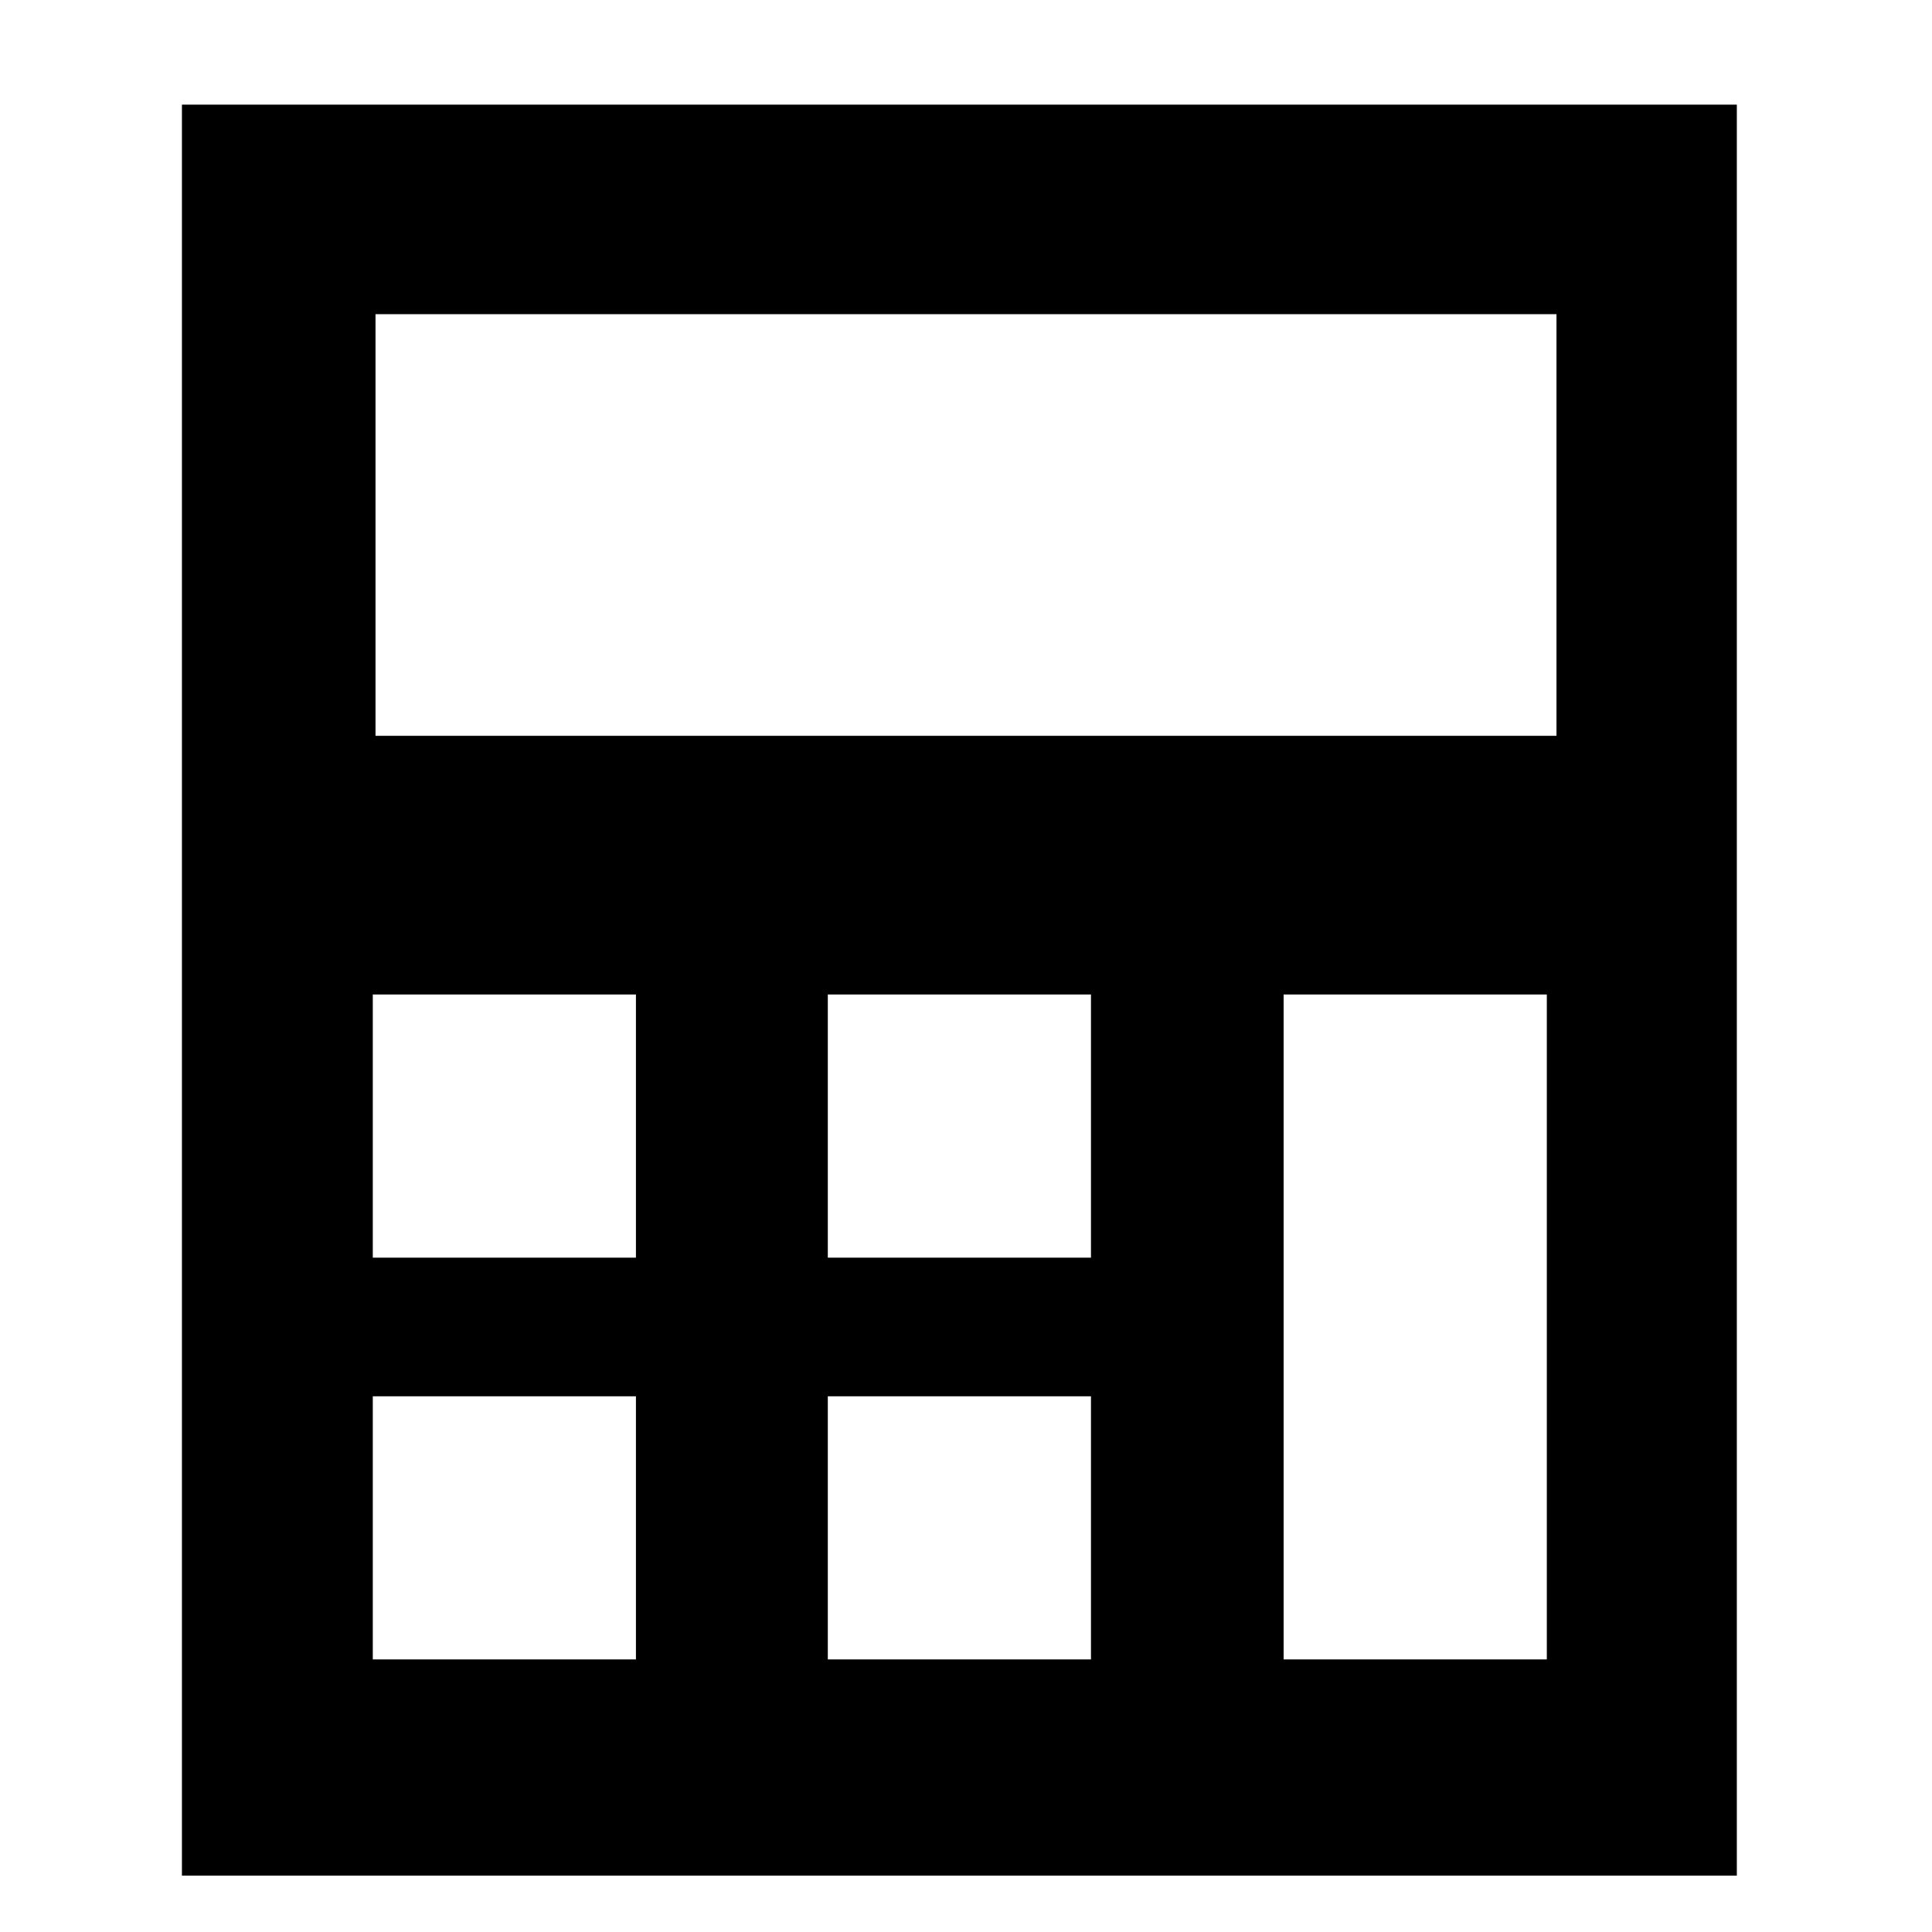
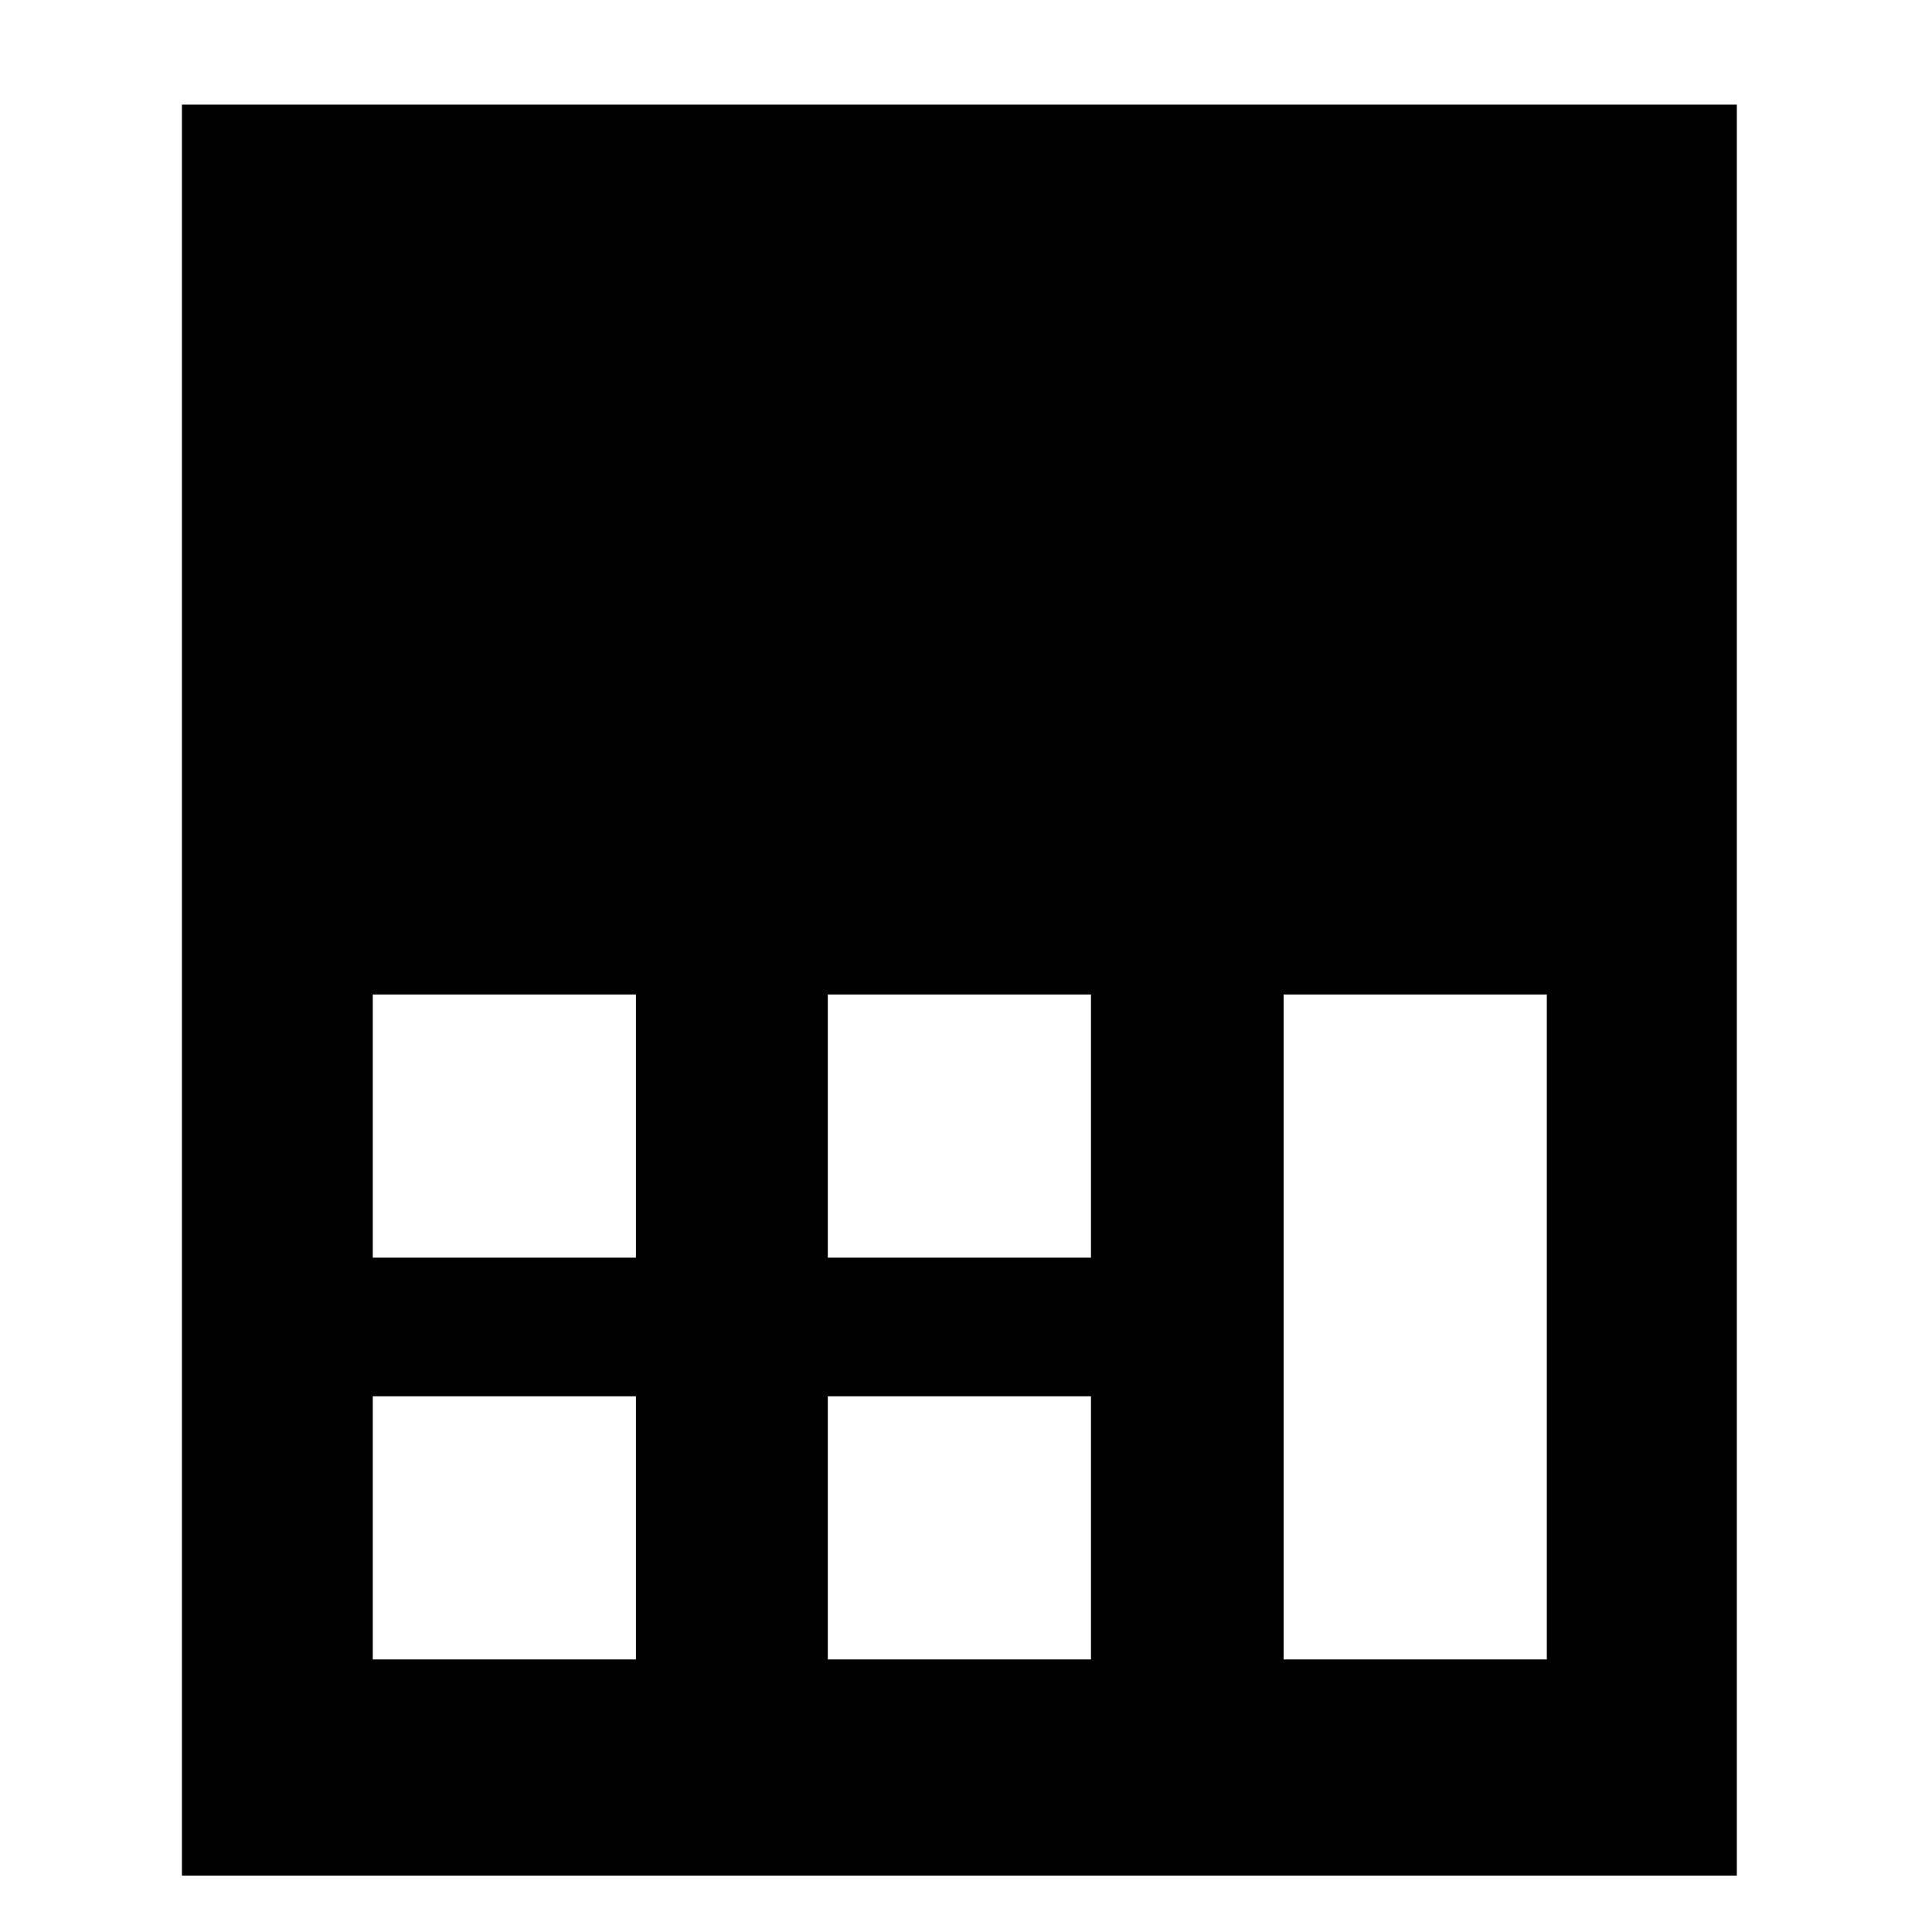
<svg xmlns="http://www.w3.org/2000/svg" fill="#000000" version="1.1" id="Layer_1" width="800px" height="800px" viewBox="0 0 120 120" enable-background="new 0 0 120 120" xml:space="preserve">
-   <path d="M11.3,6.5v110h96.578V6.5H11.3z M39.499,103.07H23.155V86.727h16.344V103.07z M39.499,78.116H23.155V61.771h16.344V78.116z   M67.762,103.07H51.417V86.727h16.345V103.07z M67.762,78.116H51.417V61.771h16.345V78.116z M96.075,103.07H79.729V61.771h16.347  V103.07z M96.676,45.701H23.324V19.514h73.352V45.701z" />
+   <path d="M11.3,6.5v110h96.578V6.5H11.3z M39.499,103.07H23.155V86.727h16.344V103.07z M39.499,78.116H23.155V61.771h16.344V78.116z   M67.762,103.07H51.417V86.727h16.345V103.07z M67.762,78.116H51.417V61.771h16.345V78.116z M96.075,103.07H79.729V61.771h16.347  V103.07z M96.676,45.701H23.324h73.352V45.701z" />
</svg>